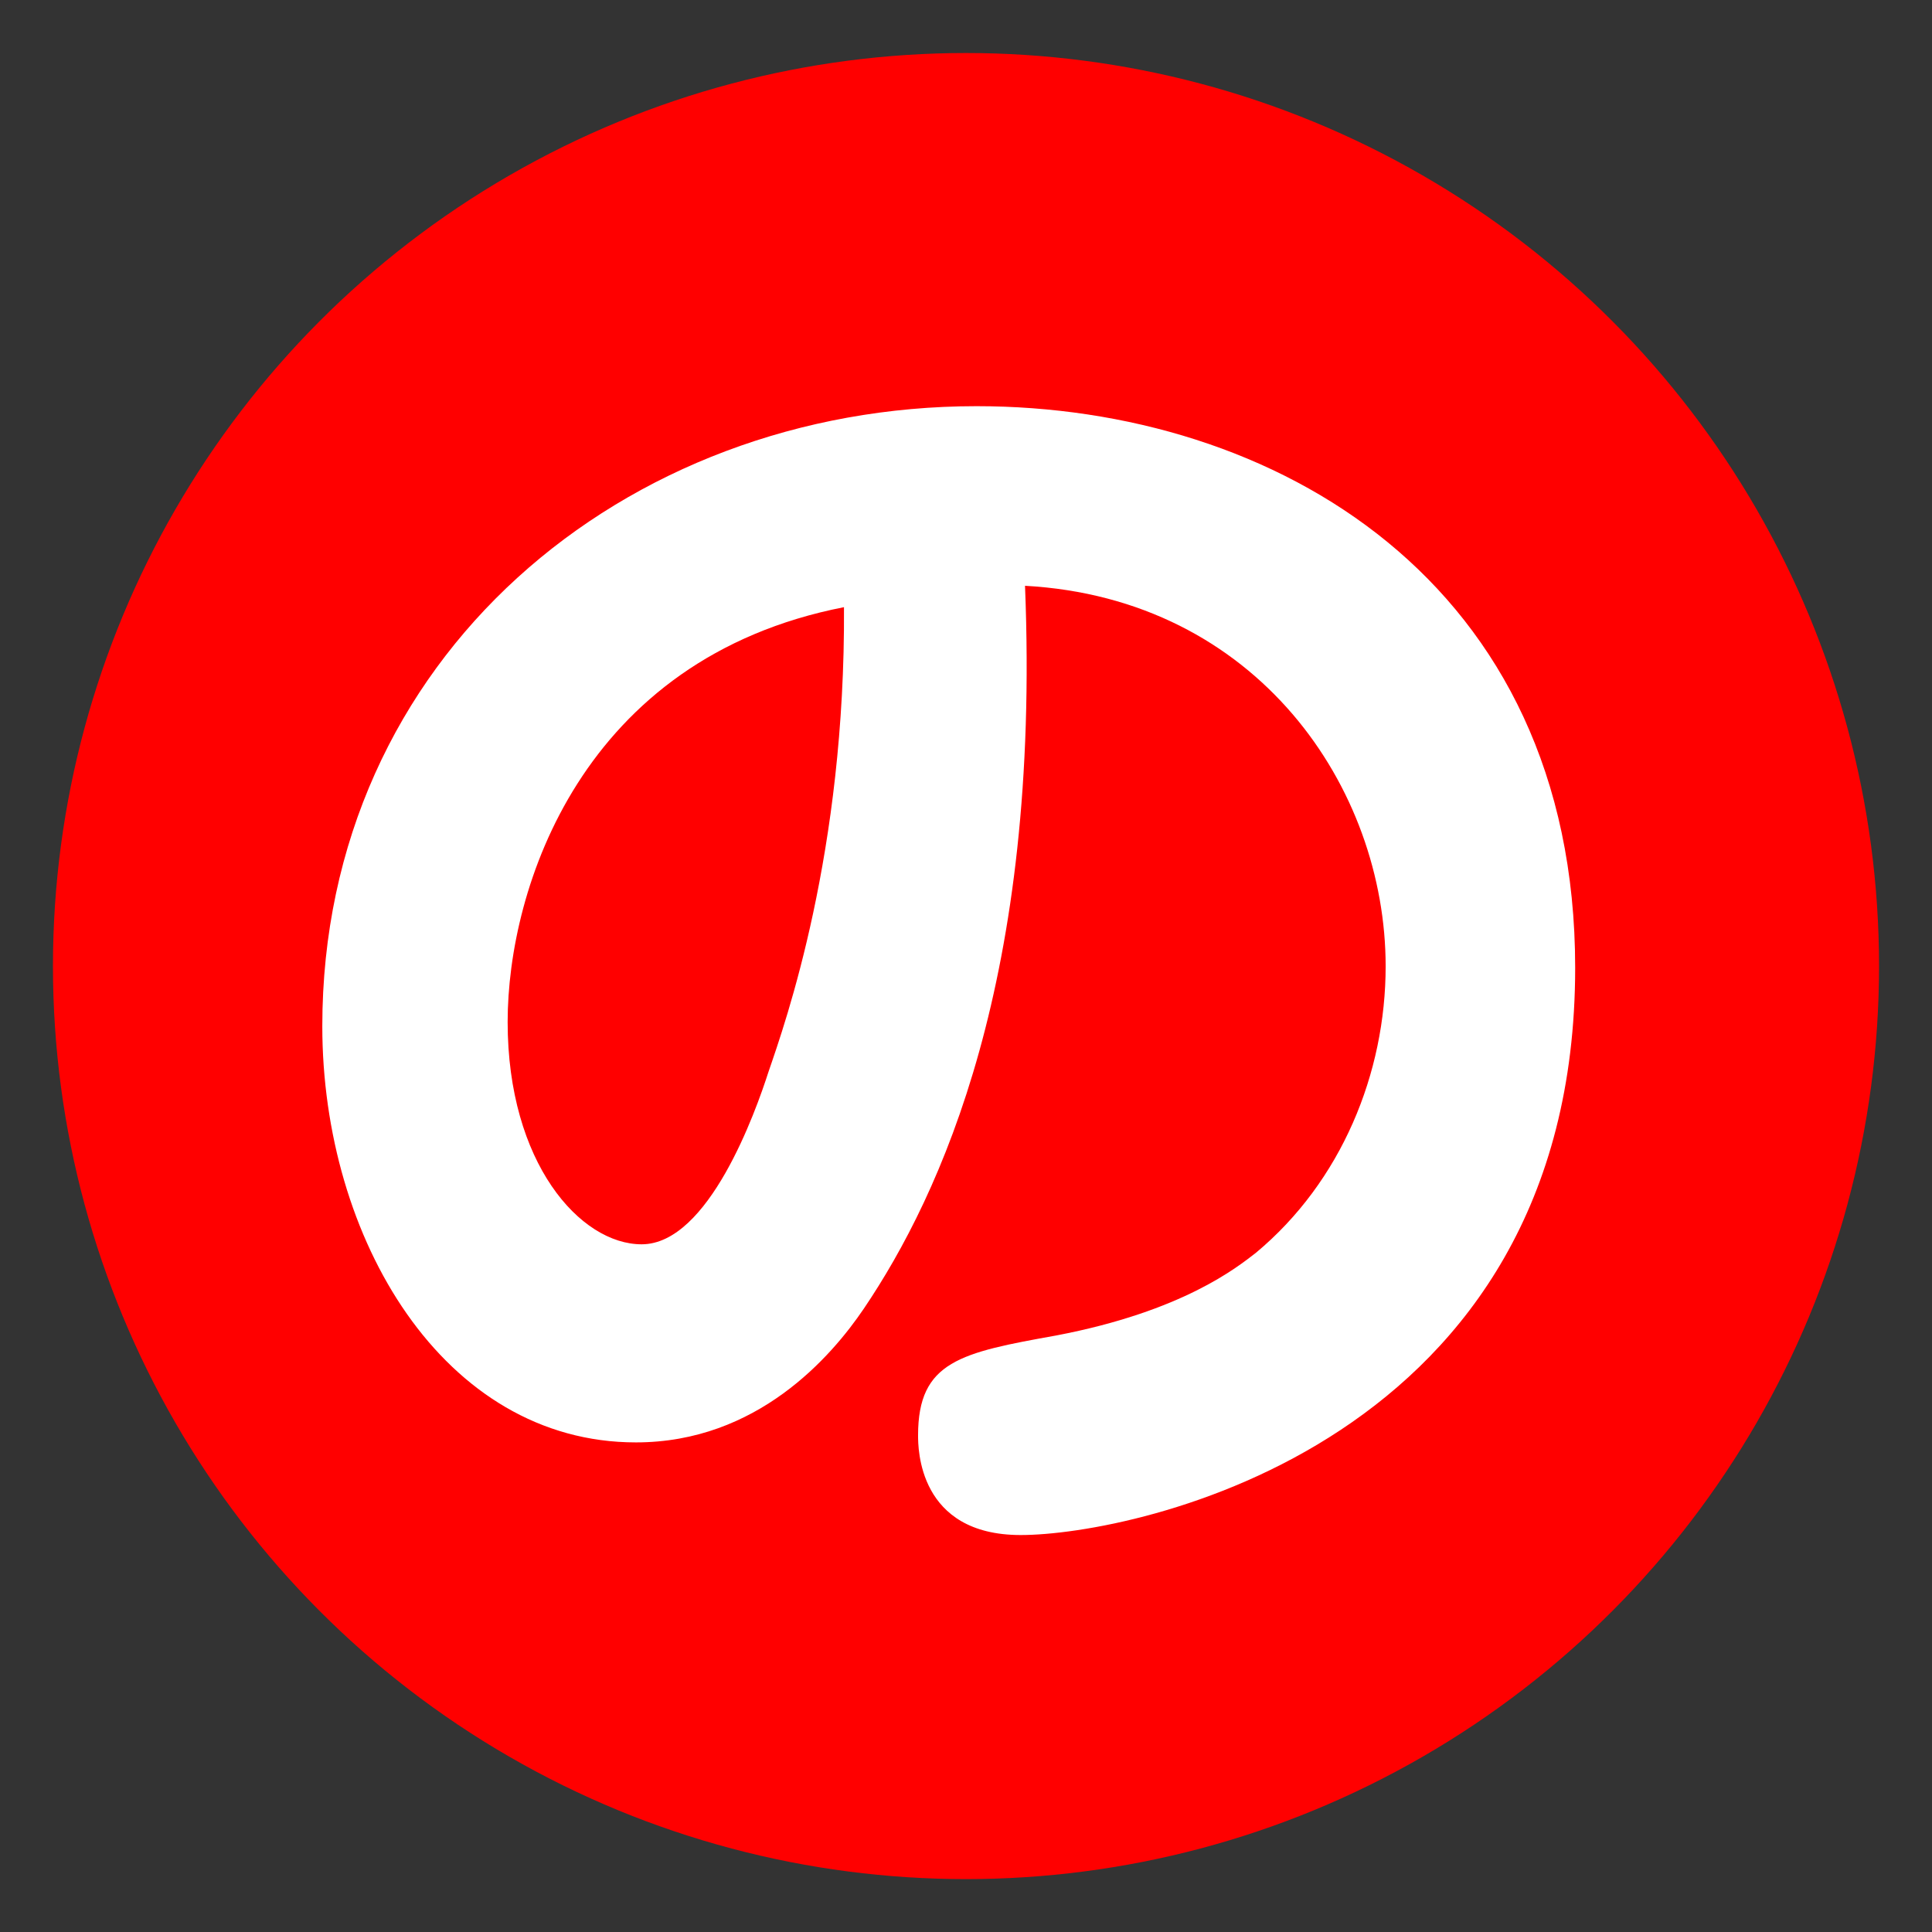
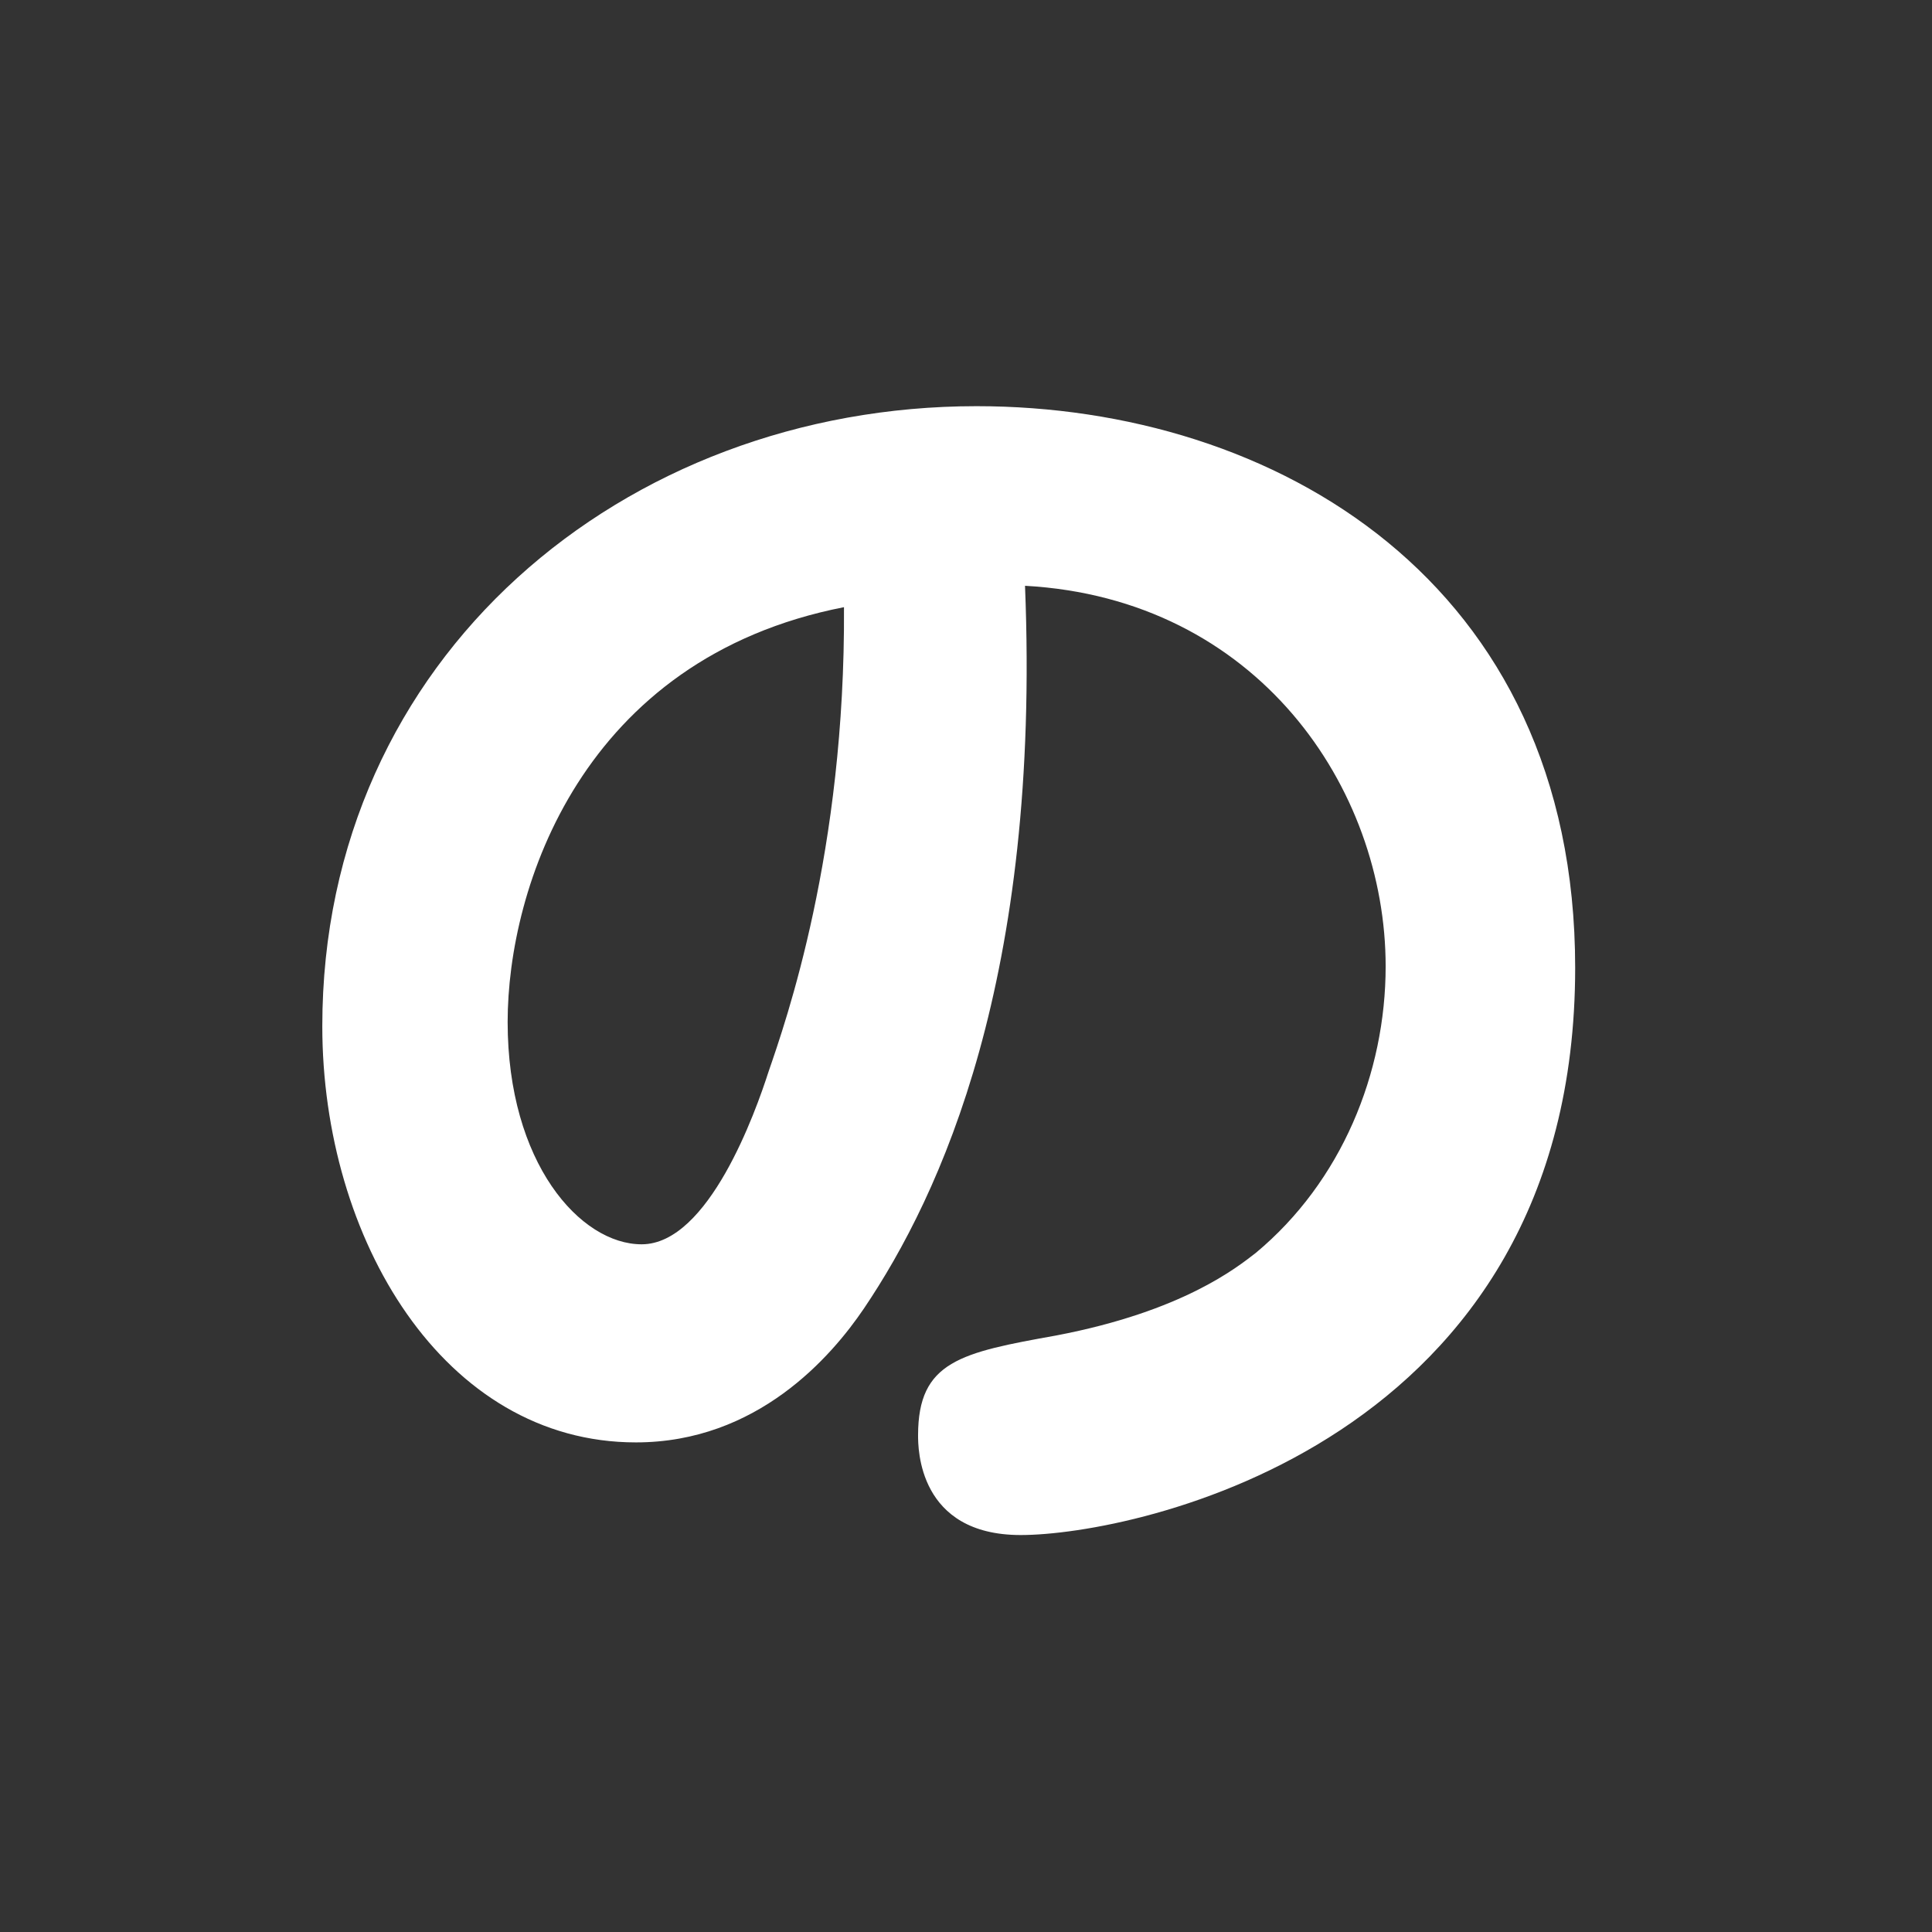
<svg xmlns="http://www.w3.org/2000/svg" version="1.1" id="レイヤー_1" x="0px" y="0px" width="29.99px" height="29.99px" viewBox="0 0 29.99 29.99" enable-background="new 0 0 29.99 29.99" xml:space="preserve">
  <rect x="0" y="0" width="29.99" height="29.99" fill="#333333" stroke="none" />
-   <circle fill="#FF0000" cx="14.995" cy="14.996" r="14.173" />
  <g enable-background="new    ">
-     <path fill="#FFFFFF" d="M13.411,20.311c-0.509,0.752-1.66,2.079-3.54,2.079c-2.987,0-4.868-3.163-4.868-6.46   c0-5.73,4.69-9.625,10.155-9.625c4.624,0,9.293,2.721,9.293,8.717c0,7.39-6.838,8.806-8.607,8.806c-1.593,0-1.593-1.35-1.593-1.549   c0-1.15,0.664-1.283,2.146-1.549c1.97-0.376,2.811-1.062,3.098-1.283c1.328-1.106,2.014-2.788,2.014-4.447   c0-2.766-1.99-5.708-5.598-5.907C16.155,15.177,14.606,18.541,13.411,20.311z M7.88,15.864c0,2.19,1.128,3.451,2.08,3.451   c1.04,0,1.77-2.058,1.969-2.677c0.266-0.774,1.195-3.407,1.172-7.213C9.03,10.221,7.88,13.784,7.88,15.864z" />
+     <path fill="#FFFFFF" d="M13.411,20.311c-0.509,0.752-1.66,2.079-3.54,2.079c-2.987,0-4.868-3.163-4.868-6.46   c0-5.73,4.69-9.625,10.155-9.625c4.624,0,9.293,2.721,9.293,8.717c0,7.39-6.838,8.806-8.607,8.806c-1.593,0-1.593-1.35-1.593-1.549   c0-1.15,0.664-1.283,2.146-1.549c1.97-0.376,2.811-1.062,3.098-1.283c1.328-1.106,2.014-2.788,2.014-4.447   c0-2.766-1.99-5.708-5.598-5.907C16.155,15.177,14.606,18.541,13.411,20.311M7.88,15.864c0,2.19,1.128,3.451,2.08,3.451   c1.04,0,1.77-2.058,1.969-2.677c0.266-0.774,1.195-3.407,1.172-7.213C9.03,10.221,7.88,13.784,7.88,15.864z" />
  </g>
</svg>